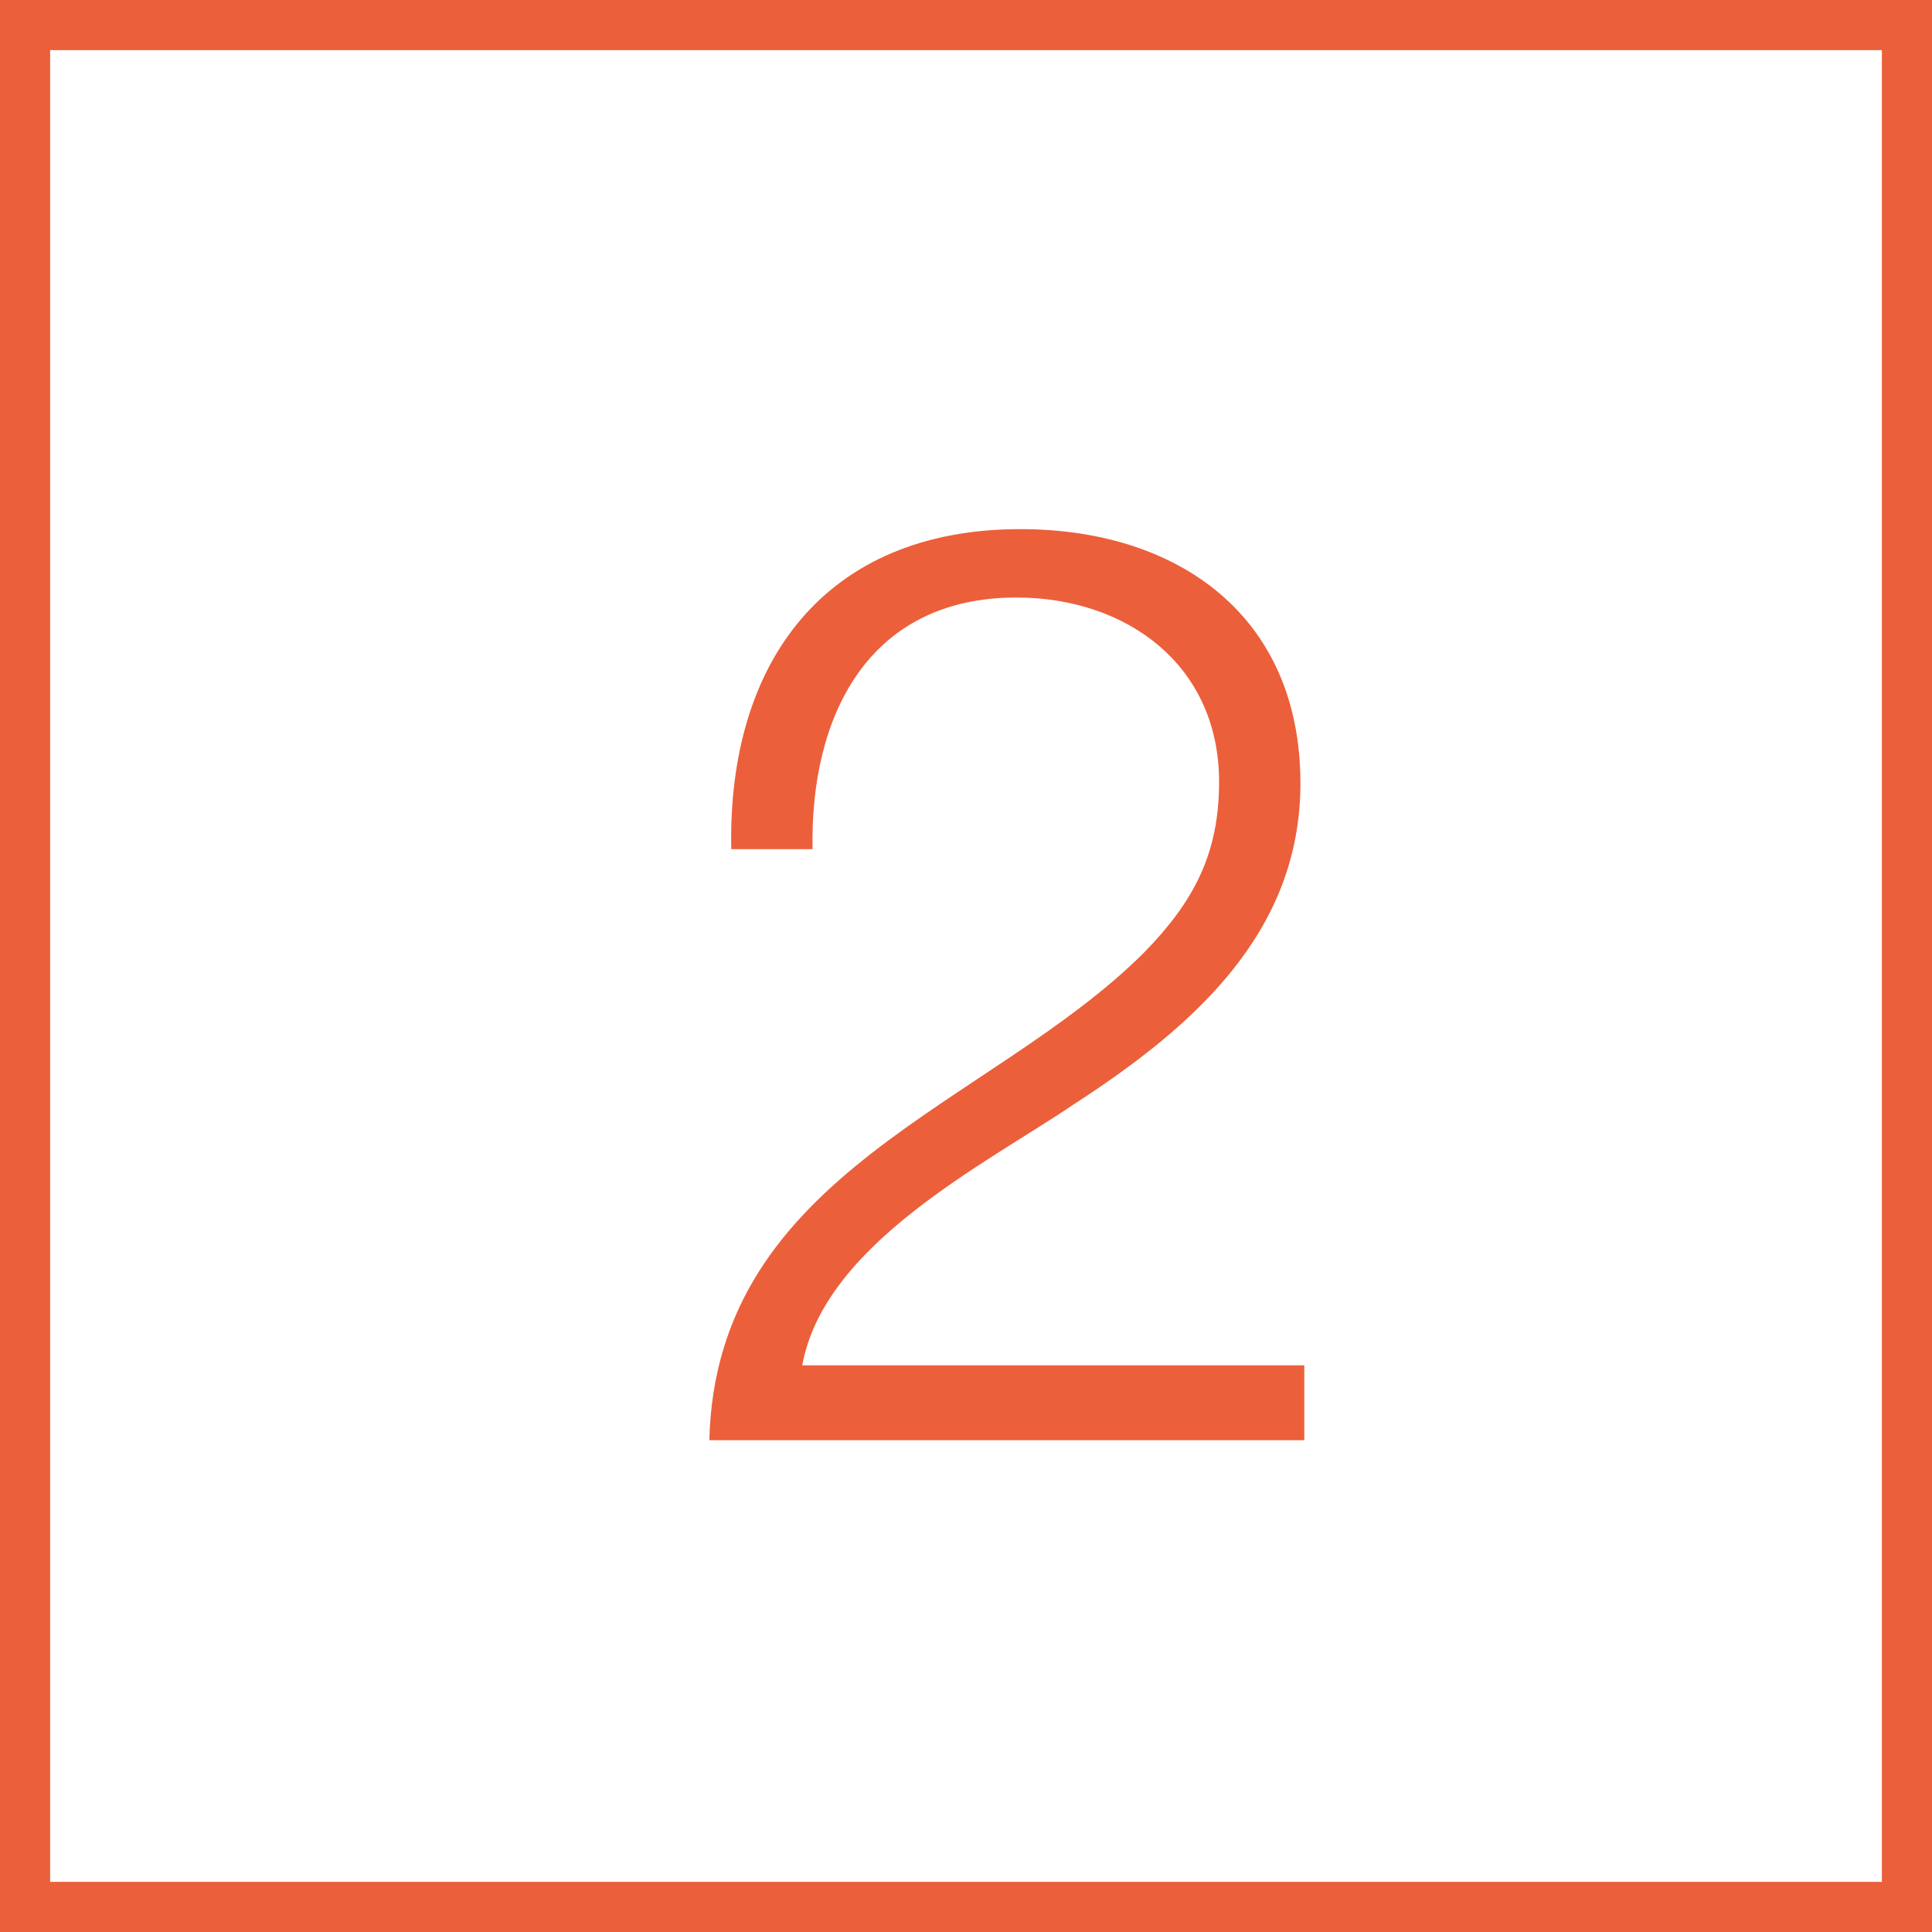
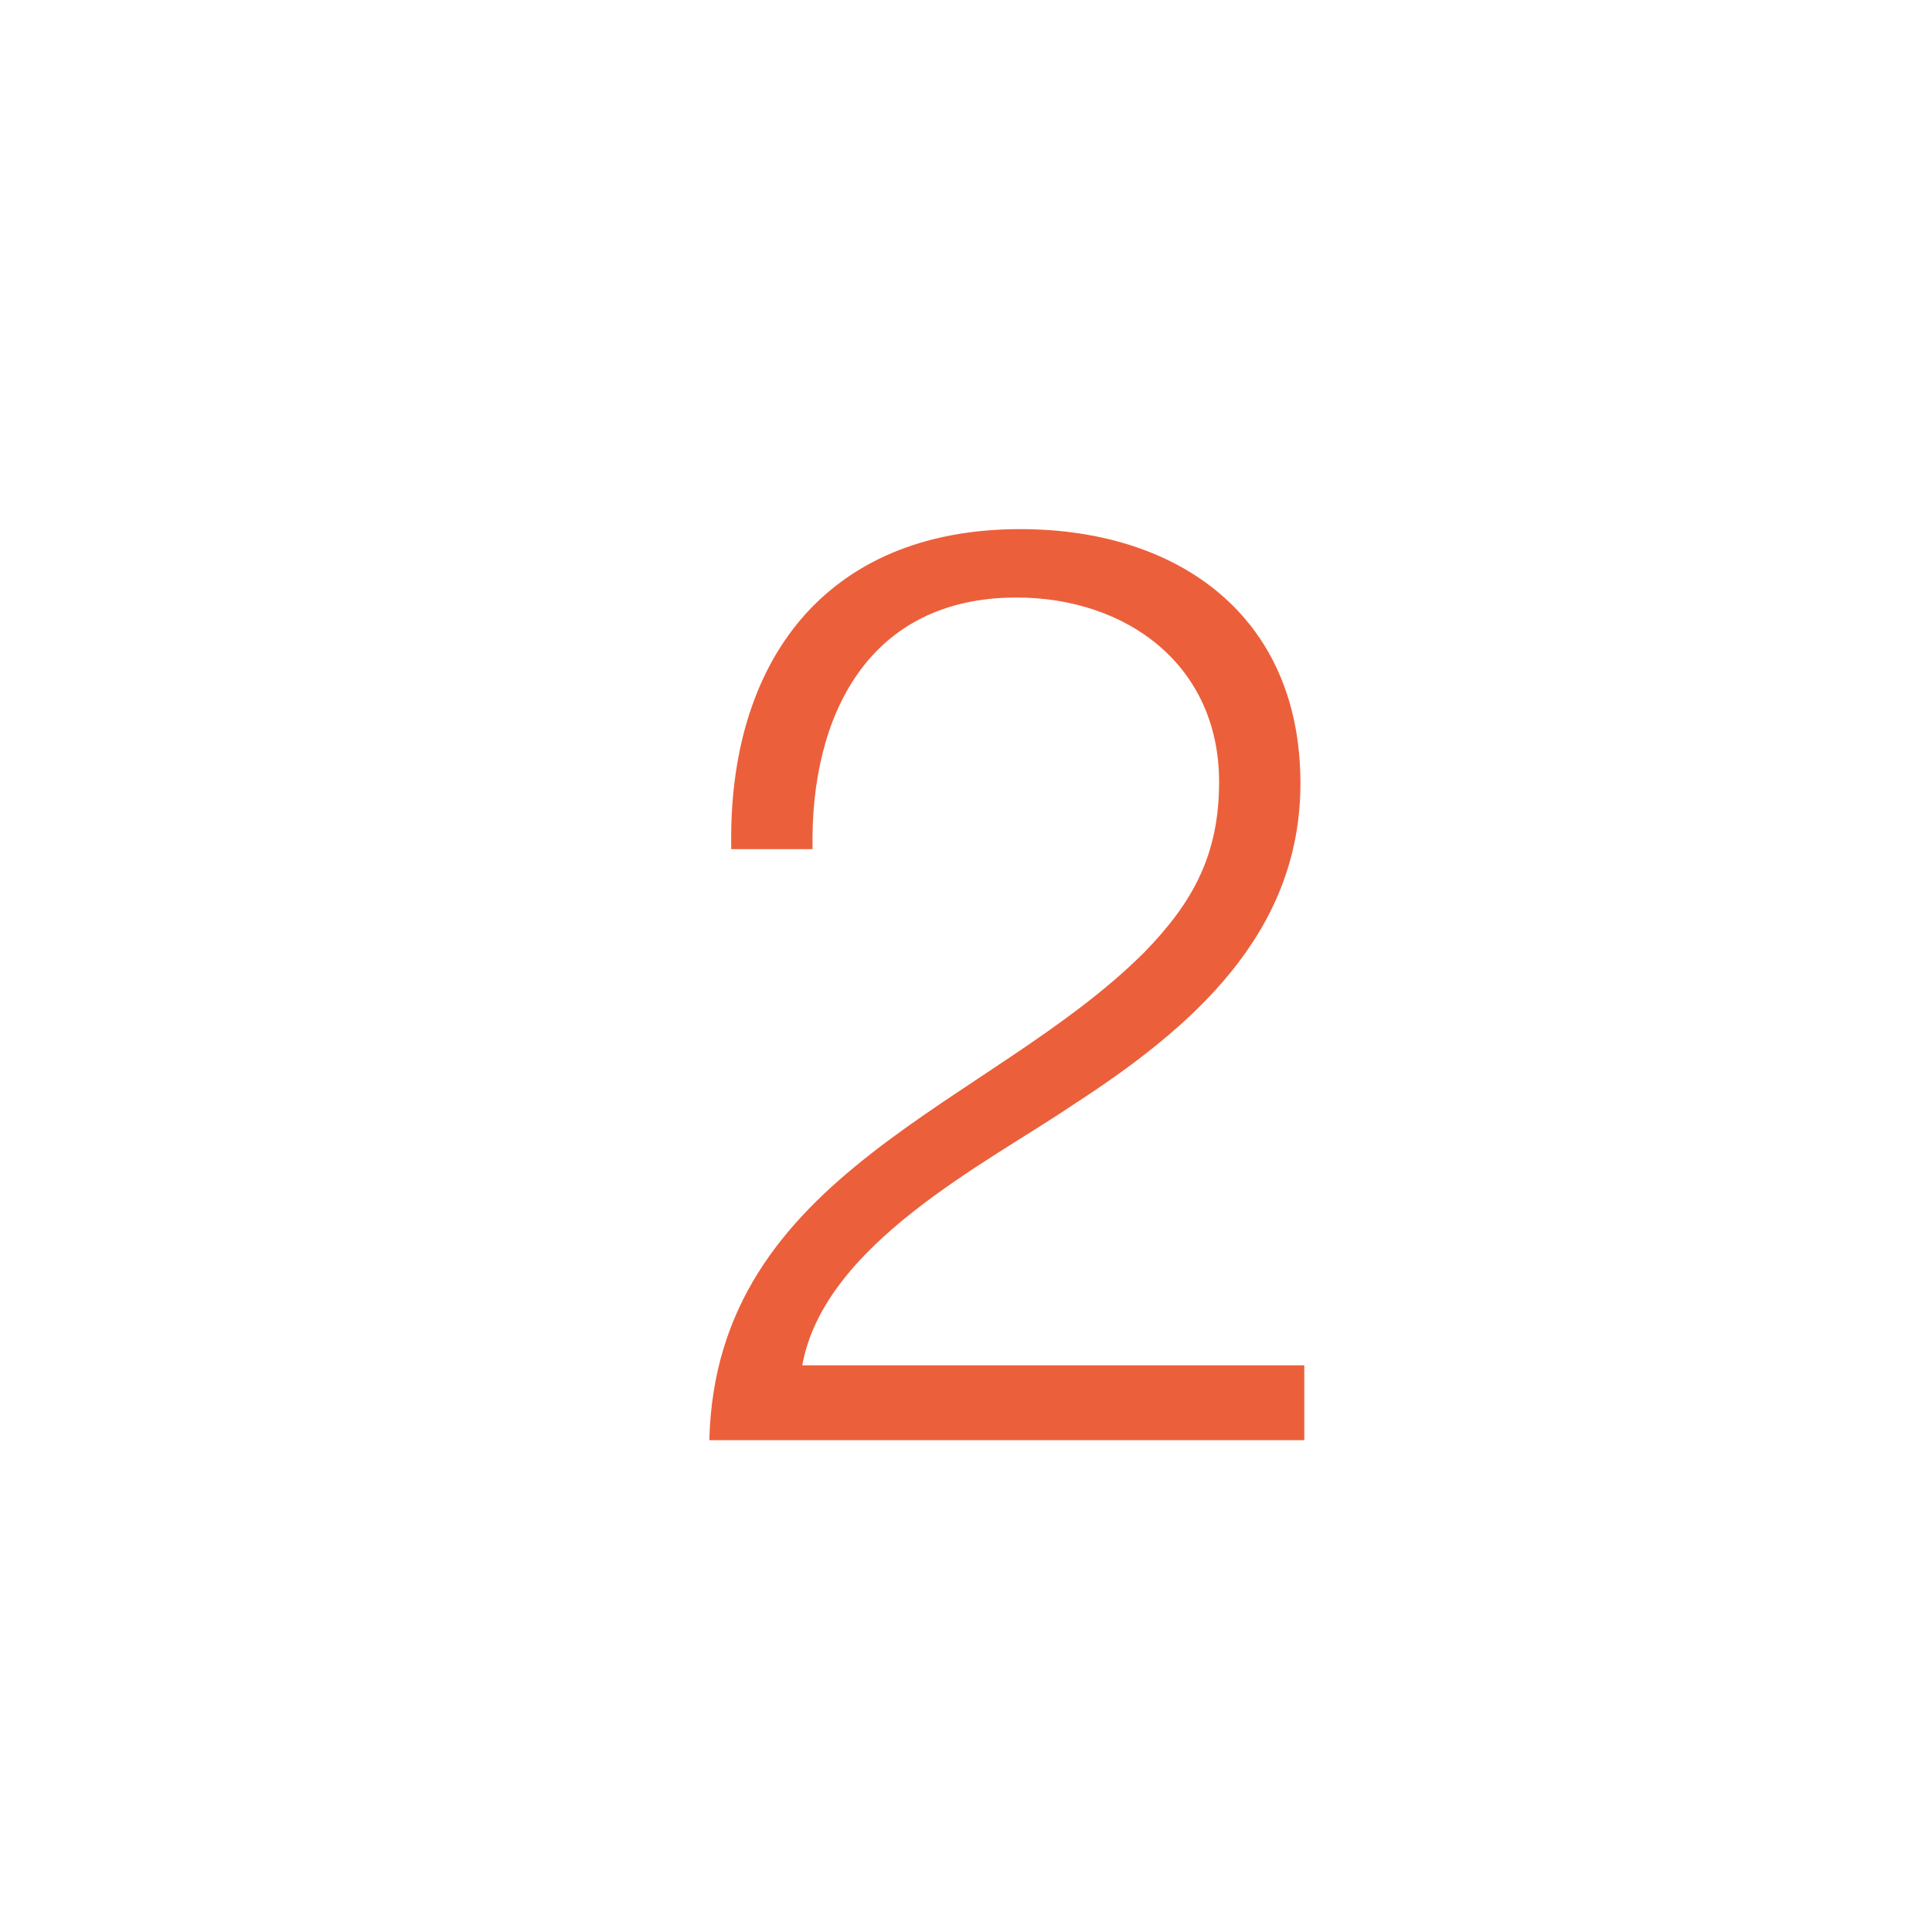
<svg xmlns="http://www.w3.org/2000/svg" version="1.1" id="Calque_1" x="0px" y="0px" width="40px" height="40px" viewBox="0 0 40 40" enable-background="new 0 0 40 40" xml:space="preserve">
  <g>
-     <path fill="#EC5F3B" d="M38.962,1.038v37.924H1.038V1.038H38.962 M40,0H0v40h40V0L40,0z" />
-   </g>
+     </g>
  <g>
    <path fill="#EC5F3B" d="M27.004,29.818H14.686c0.133-5.558,5.825-6.92,9.004-10.1c1.016-1.042,1.55-2.03,1.55-3.527   c0-2.431-1.924-3.82-4.195-3.82c-3.073,0-4.275,2.458-4.222,5.21H15.14c-0.08-3.848,1.924-6.626,5.986-6.626   c3.259,0,5.798,1.79,5.798,5.263c0,3.126-2.271,5.077-4.703,6.653c-1.817,1.229-5.157,2.886-5.611,5.397h10.394V29.818z" />
  </g>
</svg>